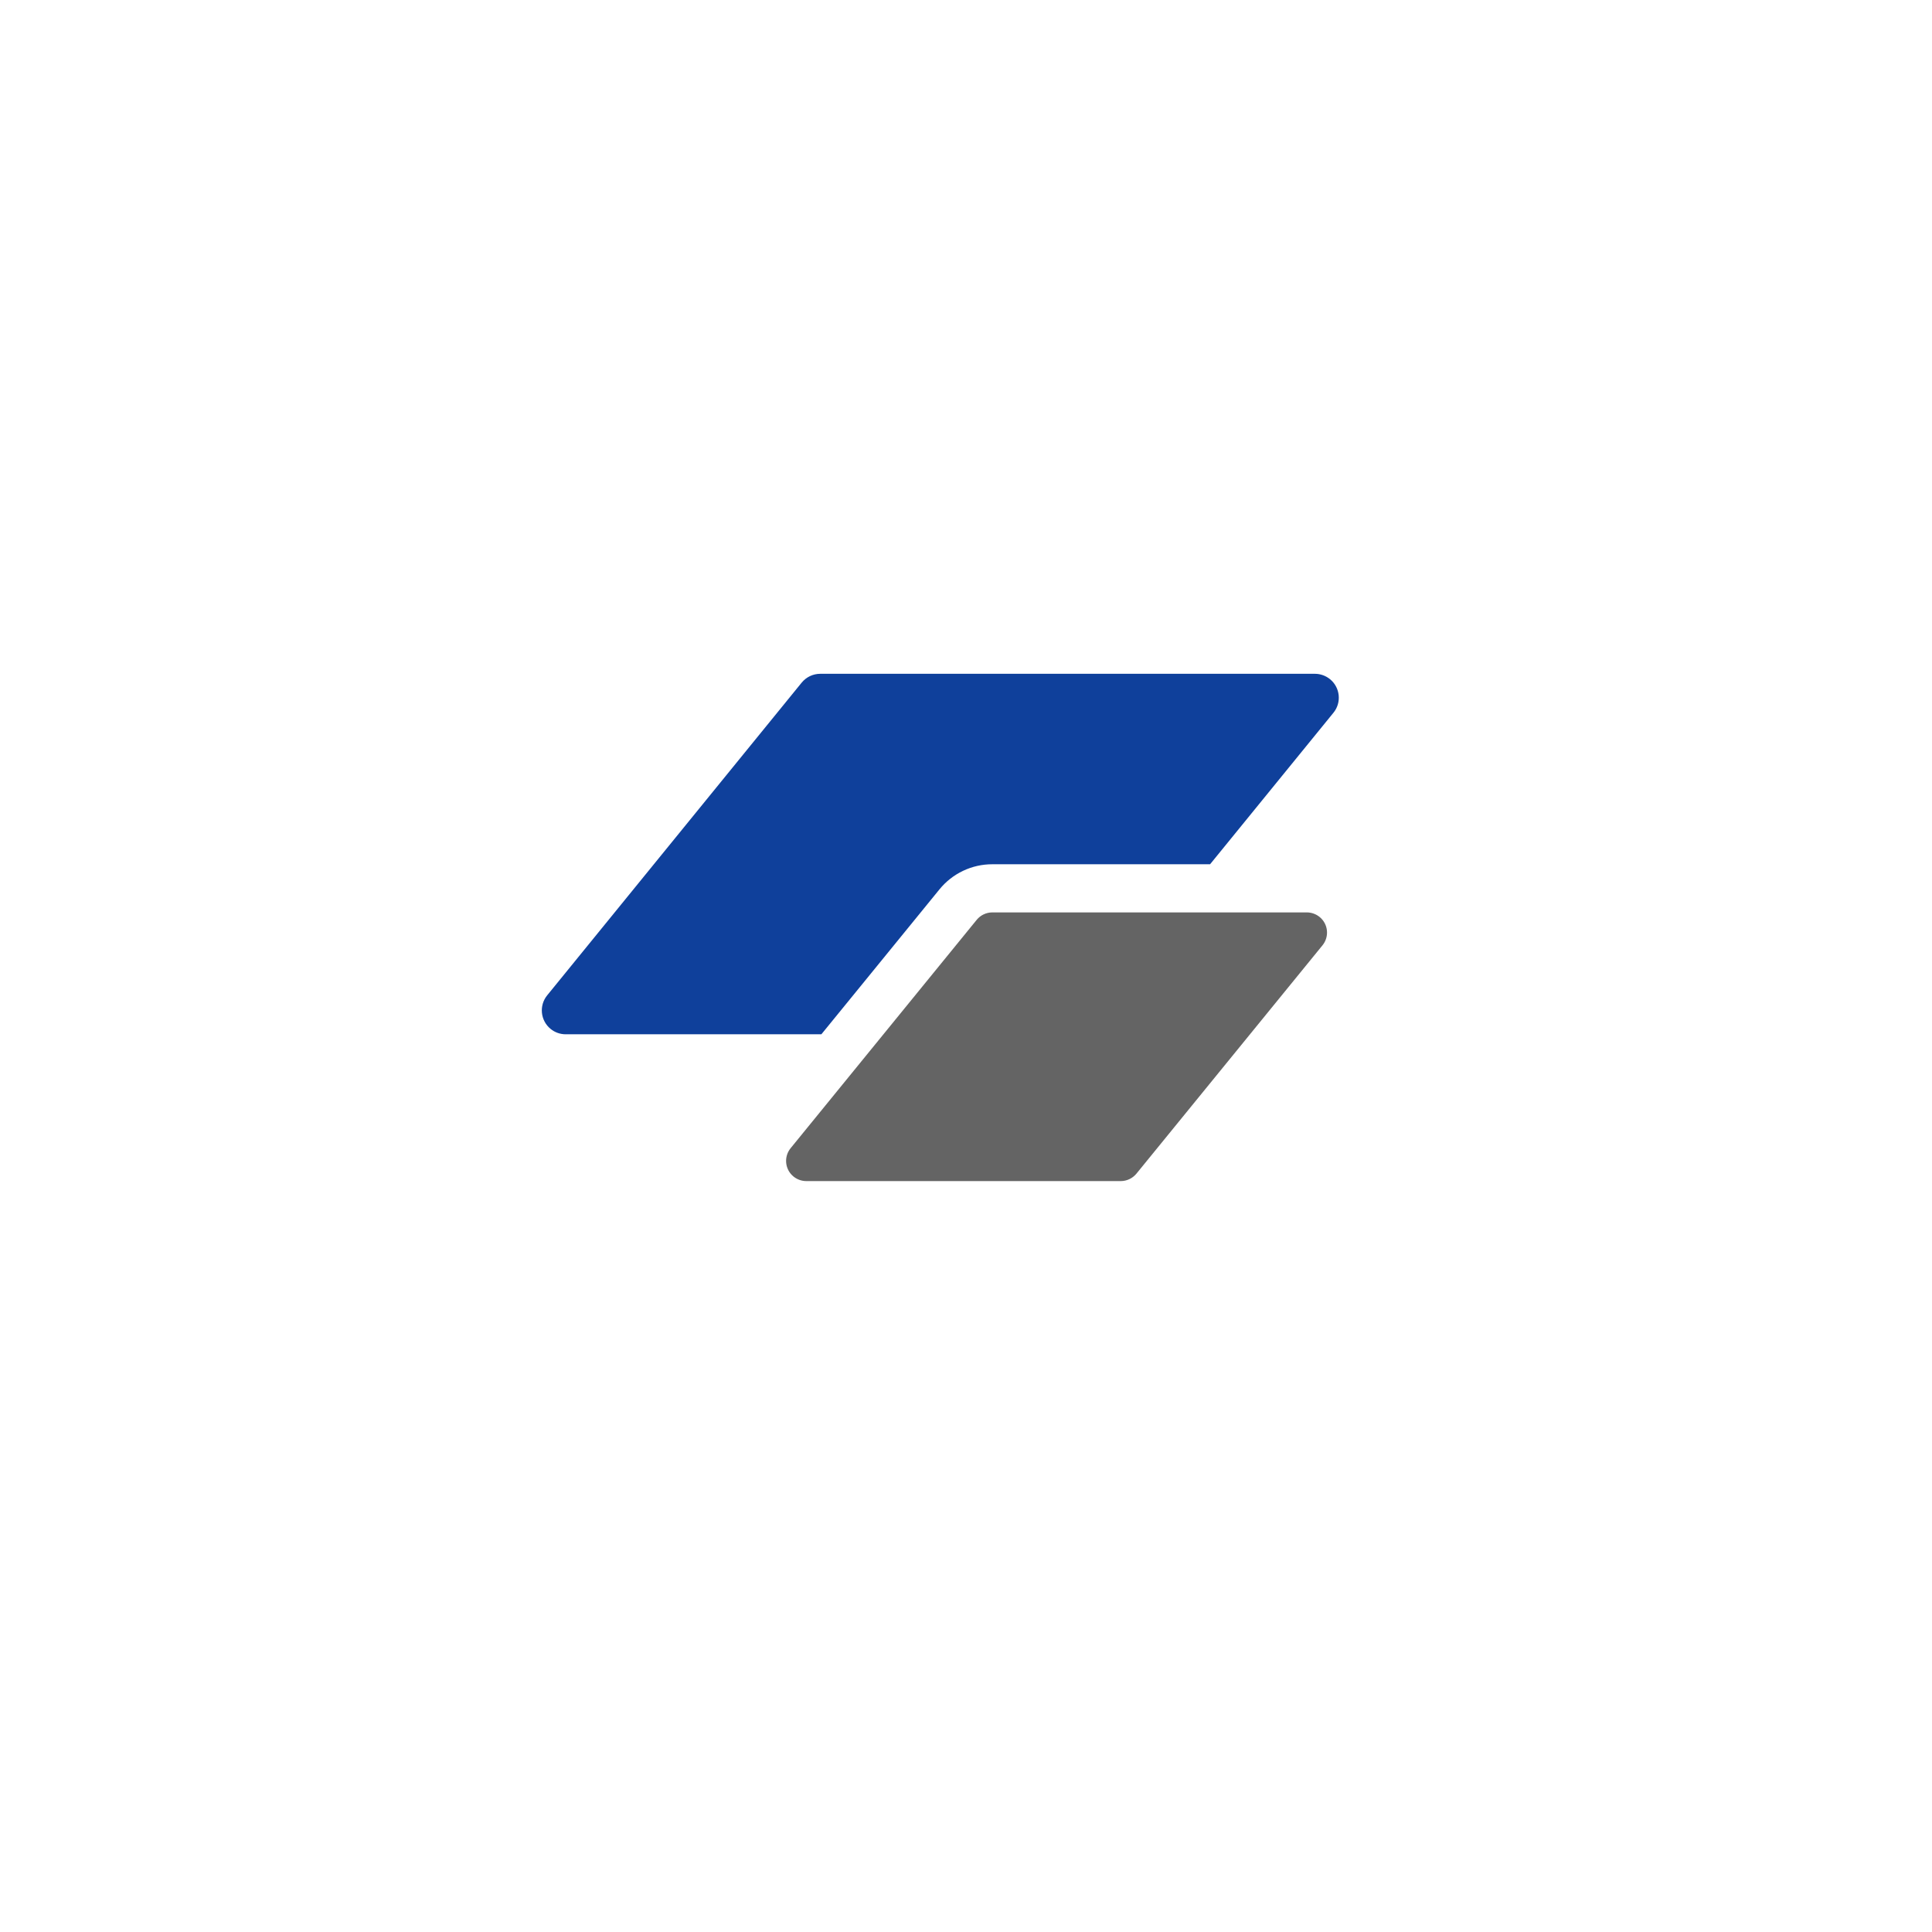
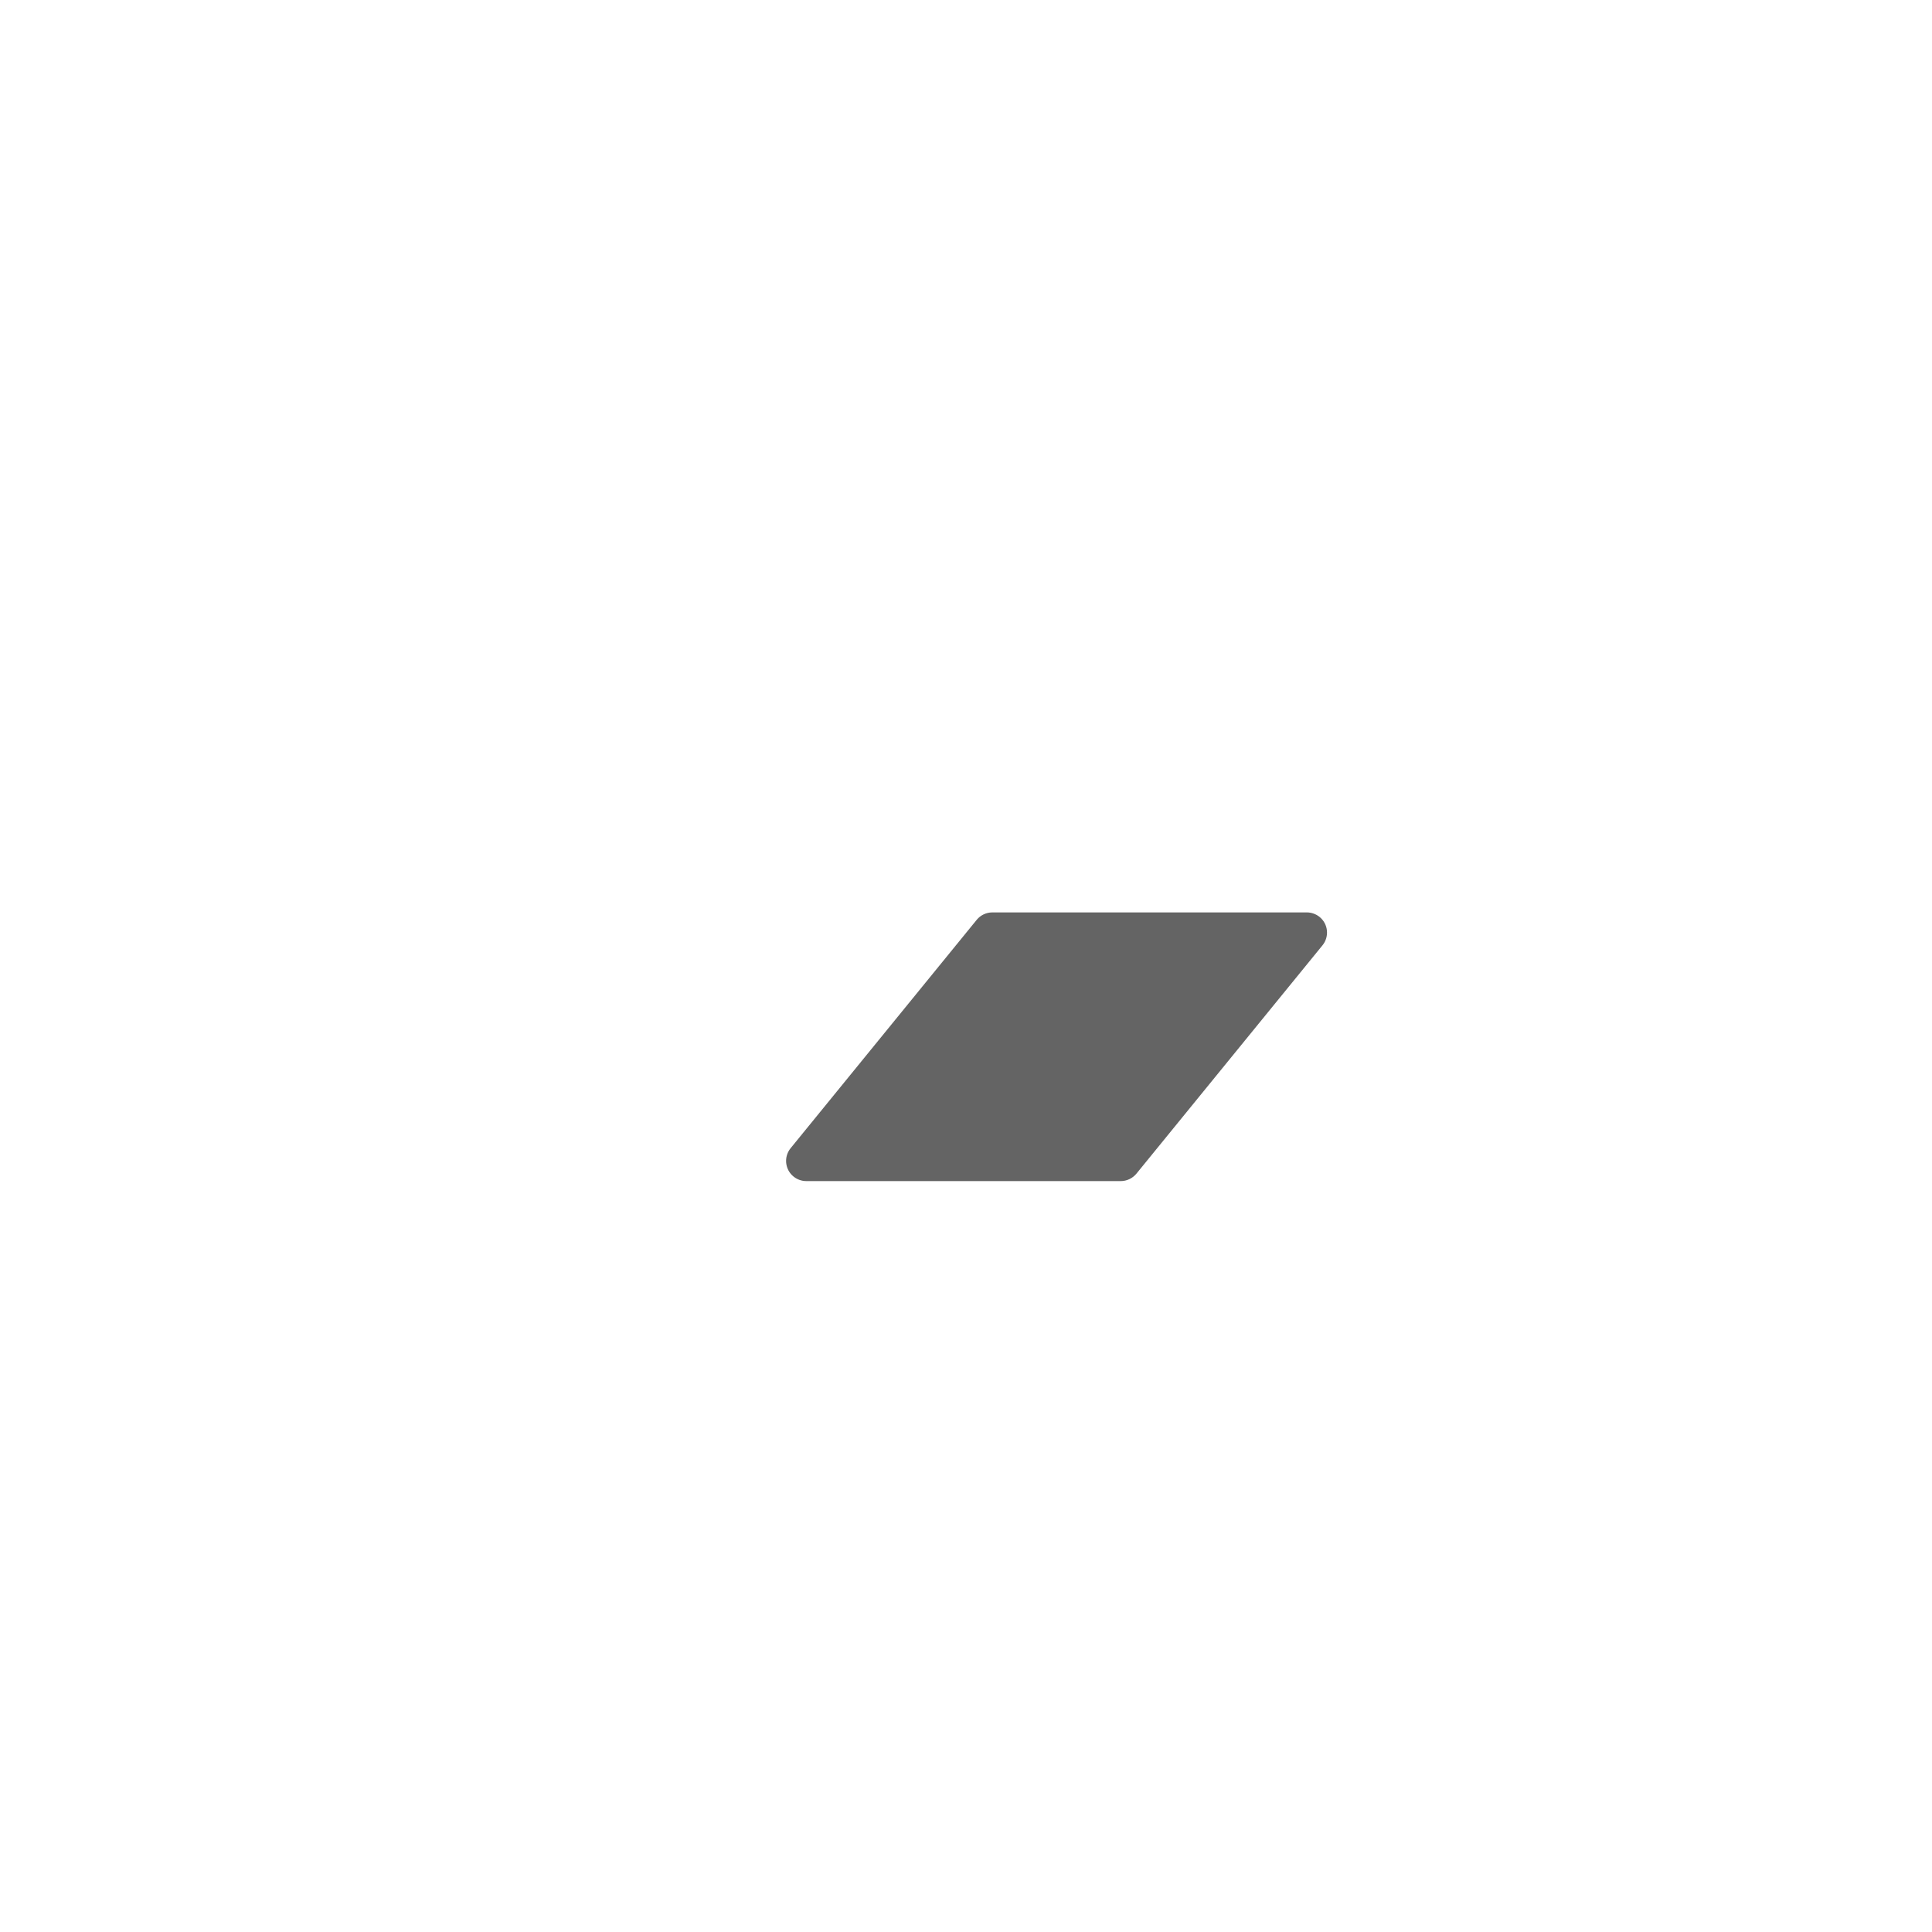
<svg xmlns="http://www.w3.org/2000/svg" id="Ebene_1" viewBox="0 0 451 451">
  <defs>
    <style>.cls-1{fill:#0f409b;}.cls-2{fill:#646464;}</style>
  </defs>
  <path class="cls-2" d="M305.07,212.99h-73.42c-1.42,0-2.76,.64-3.65,1.73l-43.44,53.31c-1.64,2.02-1.34,4.98,.68,6.62,.84,.68,1.89,1.06,2.97,1.06h73.42c1.41,0,2.75-.64,3.65-1.73l43.44-53.31c1.64-2.02,1.34-4.98-.68-6.62-.84-.68-1.88-1.05-2.96-1.06Z" />
-   <path class="cls-1" d="M306.95,157.29h-115.48c-1.68,0-3.26,.76-4.32,2.05l-59.42,73.01c-1.94,2.39-1.58,5.89,.8,7.84,.99,.81,2.24,1.25,3.52,1.25h59.69l9.62-11.8,17.94-22.02c3.02-3.72,7.56-5.88,12.35-5.87h50.83l28.79-35.36c1.95-2.38,1.59-5.89-.79-7.84-1-.81-2.24-1.26-3.53-1.26Z" />
</svg>